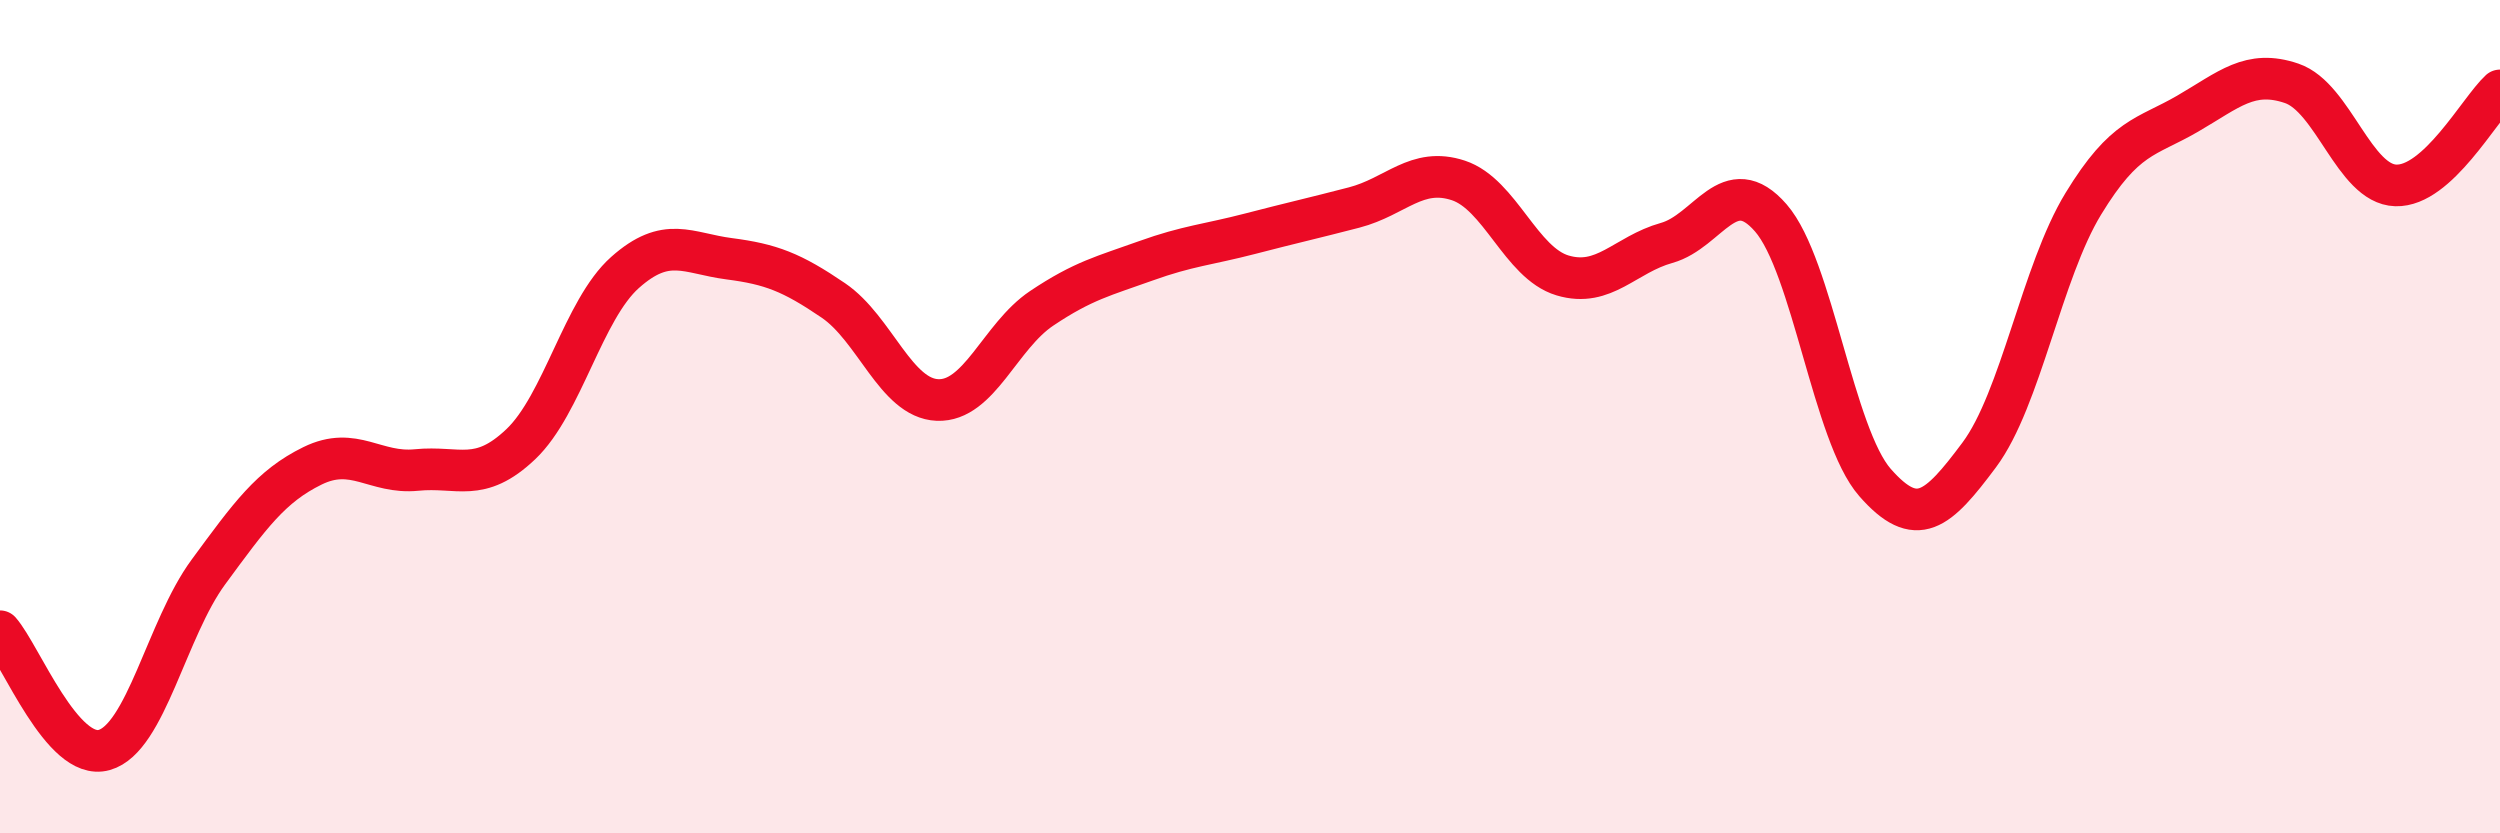
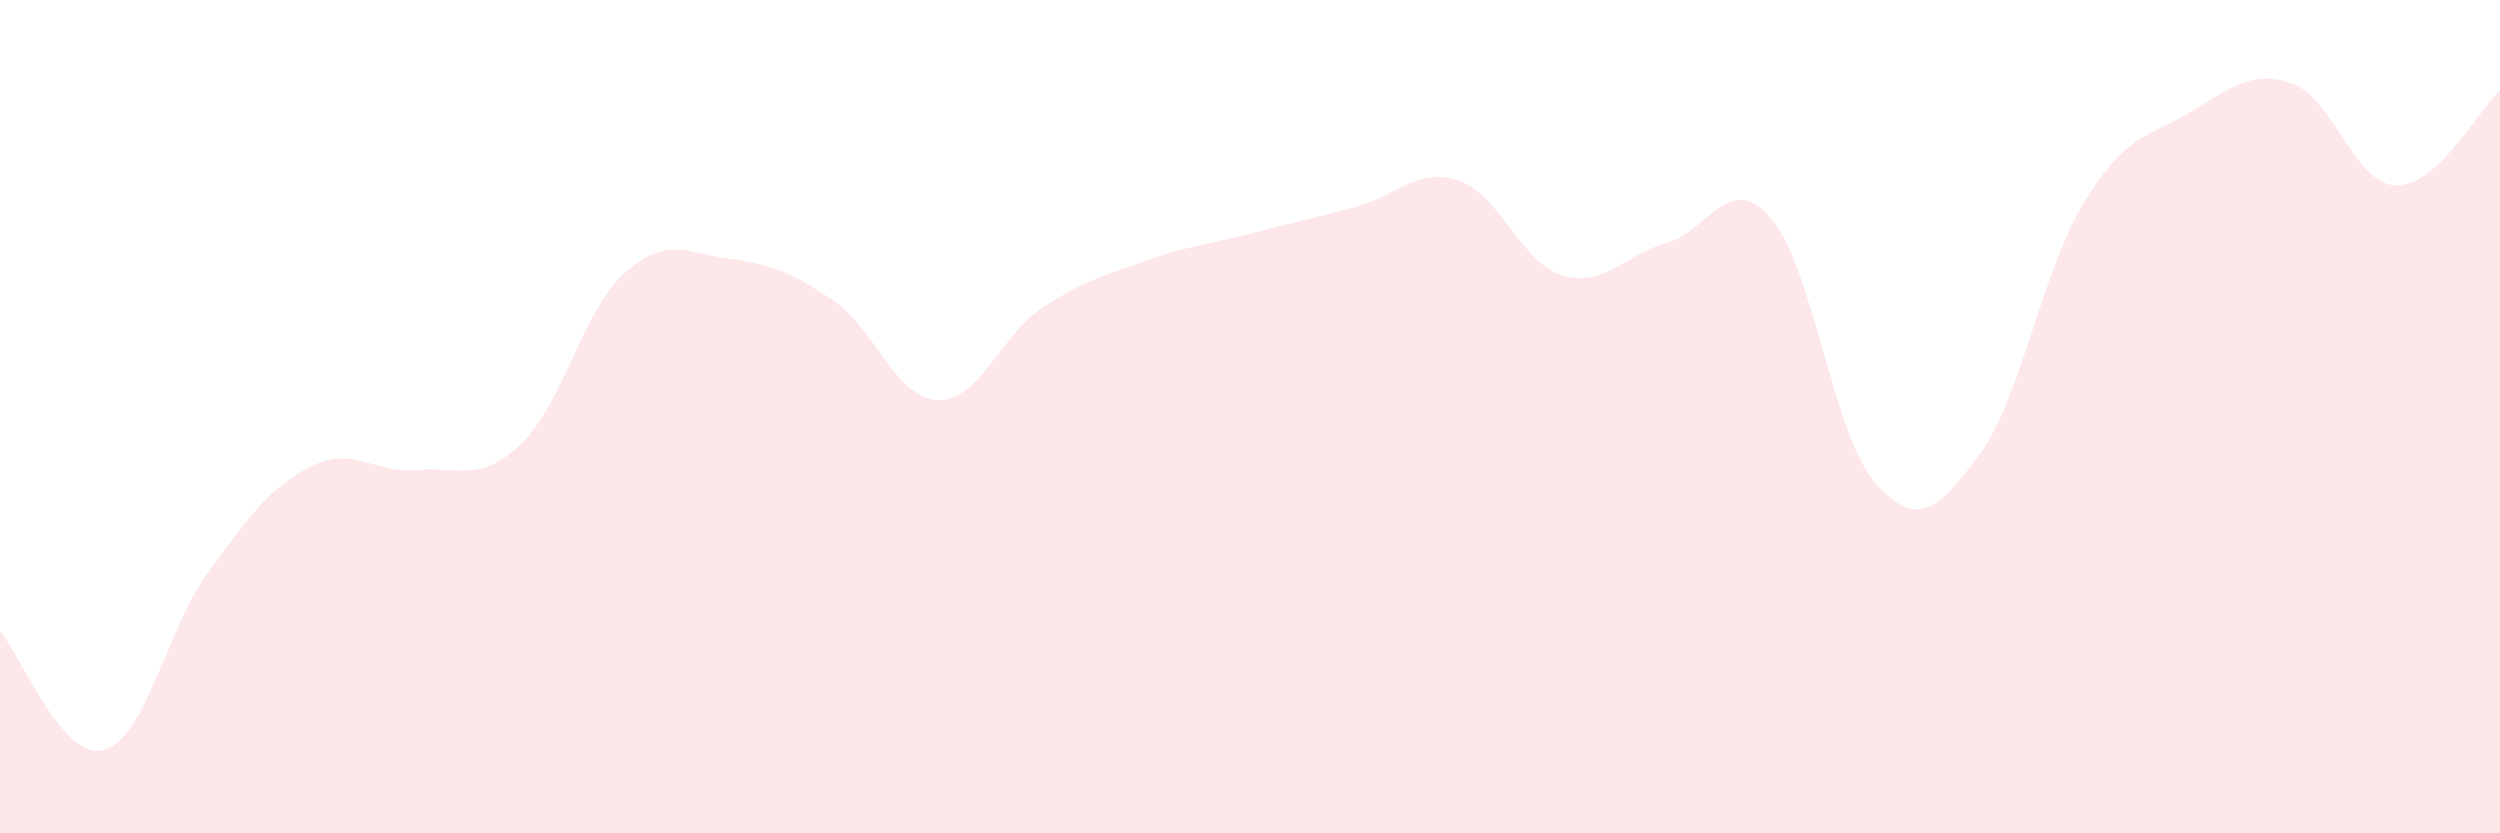
<svg xmlns="http://www.w3.org/2000/svg" width="60" height="20" viewBox="0 0 60 20">
  <path d="M 0,15.15 C 0.5,15.72 1.5,18.28 2.5,18 C 3.5,17.72 4,15.09 5,13.73 C 6,12.37 6.5,11.67 7.5,11.18 C 8.5,10.69 9,11.38 10,11.28 C 11,11.18 11.5,11.61 12.5,10.66 C 13.5,9.71 14,7.43 15,6.54 C 16,5.65 16.5,6.08 17.5,6.21 C 18.5,6.34 19,6.53 20,7.21 C 21,7.89 21.5,9.56 22.5,9.6 C 23.5,9.64 24,8.07 25,7.4 C 26,6.73 26.5,6.62 27.5,6.26 C 28.5,5.9 29,5.87 30,5.61 C 31,5.35 31.5,5.24 32.5,4.98 C 33.5,4.72 34,4 35,4.33 C 36,4.66 36.5,6.31 37.5,6.61 C 38.5,6.91 39,6.11 40,5.83 C 41,5.55 41.5,4.08 42.5,5.23 C 43.5,6.38 44,10.44 45,11.58 C 46,12.72 46.5,12.26 47.5,10.92 C 48.5,9.58 49,6.53 50,4.89 C 51,3.25 51.5,3.31 52.5,2.73 C 53.5,2.15 54,1.66 55,2 C 56,2.34 56.5,4.42 57.5,4.45 C 58.5,4.48 59.5,2.63 60,2.17L60 20L0 20Z" fill="#EB0A25" opacity="0.1" stroke-linecap="round" stroke-linejoin="round" />
-   <path d="M 0,15.15 C 0.5,15.72 1.5,18.28 2.5,18 C 3.5,17.72 4,15.09 5,13.73 C 6,12.37 6.5,11.67 7.5,11.18 C 8.5,10.69 9,11.38 10,11.28 C 11,11.18 11.5,11.61 12.5,10.66 C 13.5,9.71 14,7.43 15,6.54 C 16,5.65 16.5,6.08 17.5,6.21 C 18.5,6.34 19,6.53 20,7.21 C 21,7.89 21.5,9.56 22.5,9.6 C 23.5,9.64 24,8.07 25,7.4 C 26,6.73 26.5,6.62 27.5,6.26 C 28.5,5.9 29,5.87 30,5.61 C 31,5.35 31.5,5.24 32.5,4.98 C 33.5,4.72 34,4 35,4.33 C 36,4.66 36.5,6.31 37.5,6.61 C 38.5,6.91 39,6.11 40,5.83 C 41,5.55 41.5,4.08 42.5,5.23 C 43.5,6.38 44,10.44 45,11.58 C 46,12.72 46.5,12.26 47.5,10.92 C 48.5,9.58 49,6.53 50,4.89 C 51,3.25 51.5,3.31 52.5,2.73 C 53.5,2.15 54,1.66 55,2 C 56,2.34 56.5,4.42 57.5,4.45 C 58.5,4.48 59.5,2.63 60,2.17" stroke="#EB0A25" stroke-width="1" fill="none" stroke-linecap="round" stroke-linejoin="round" />
</svg>